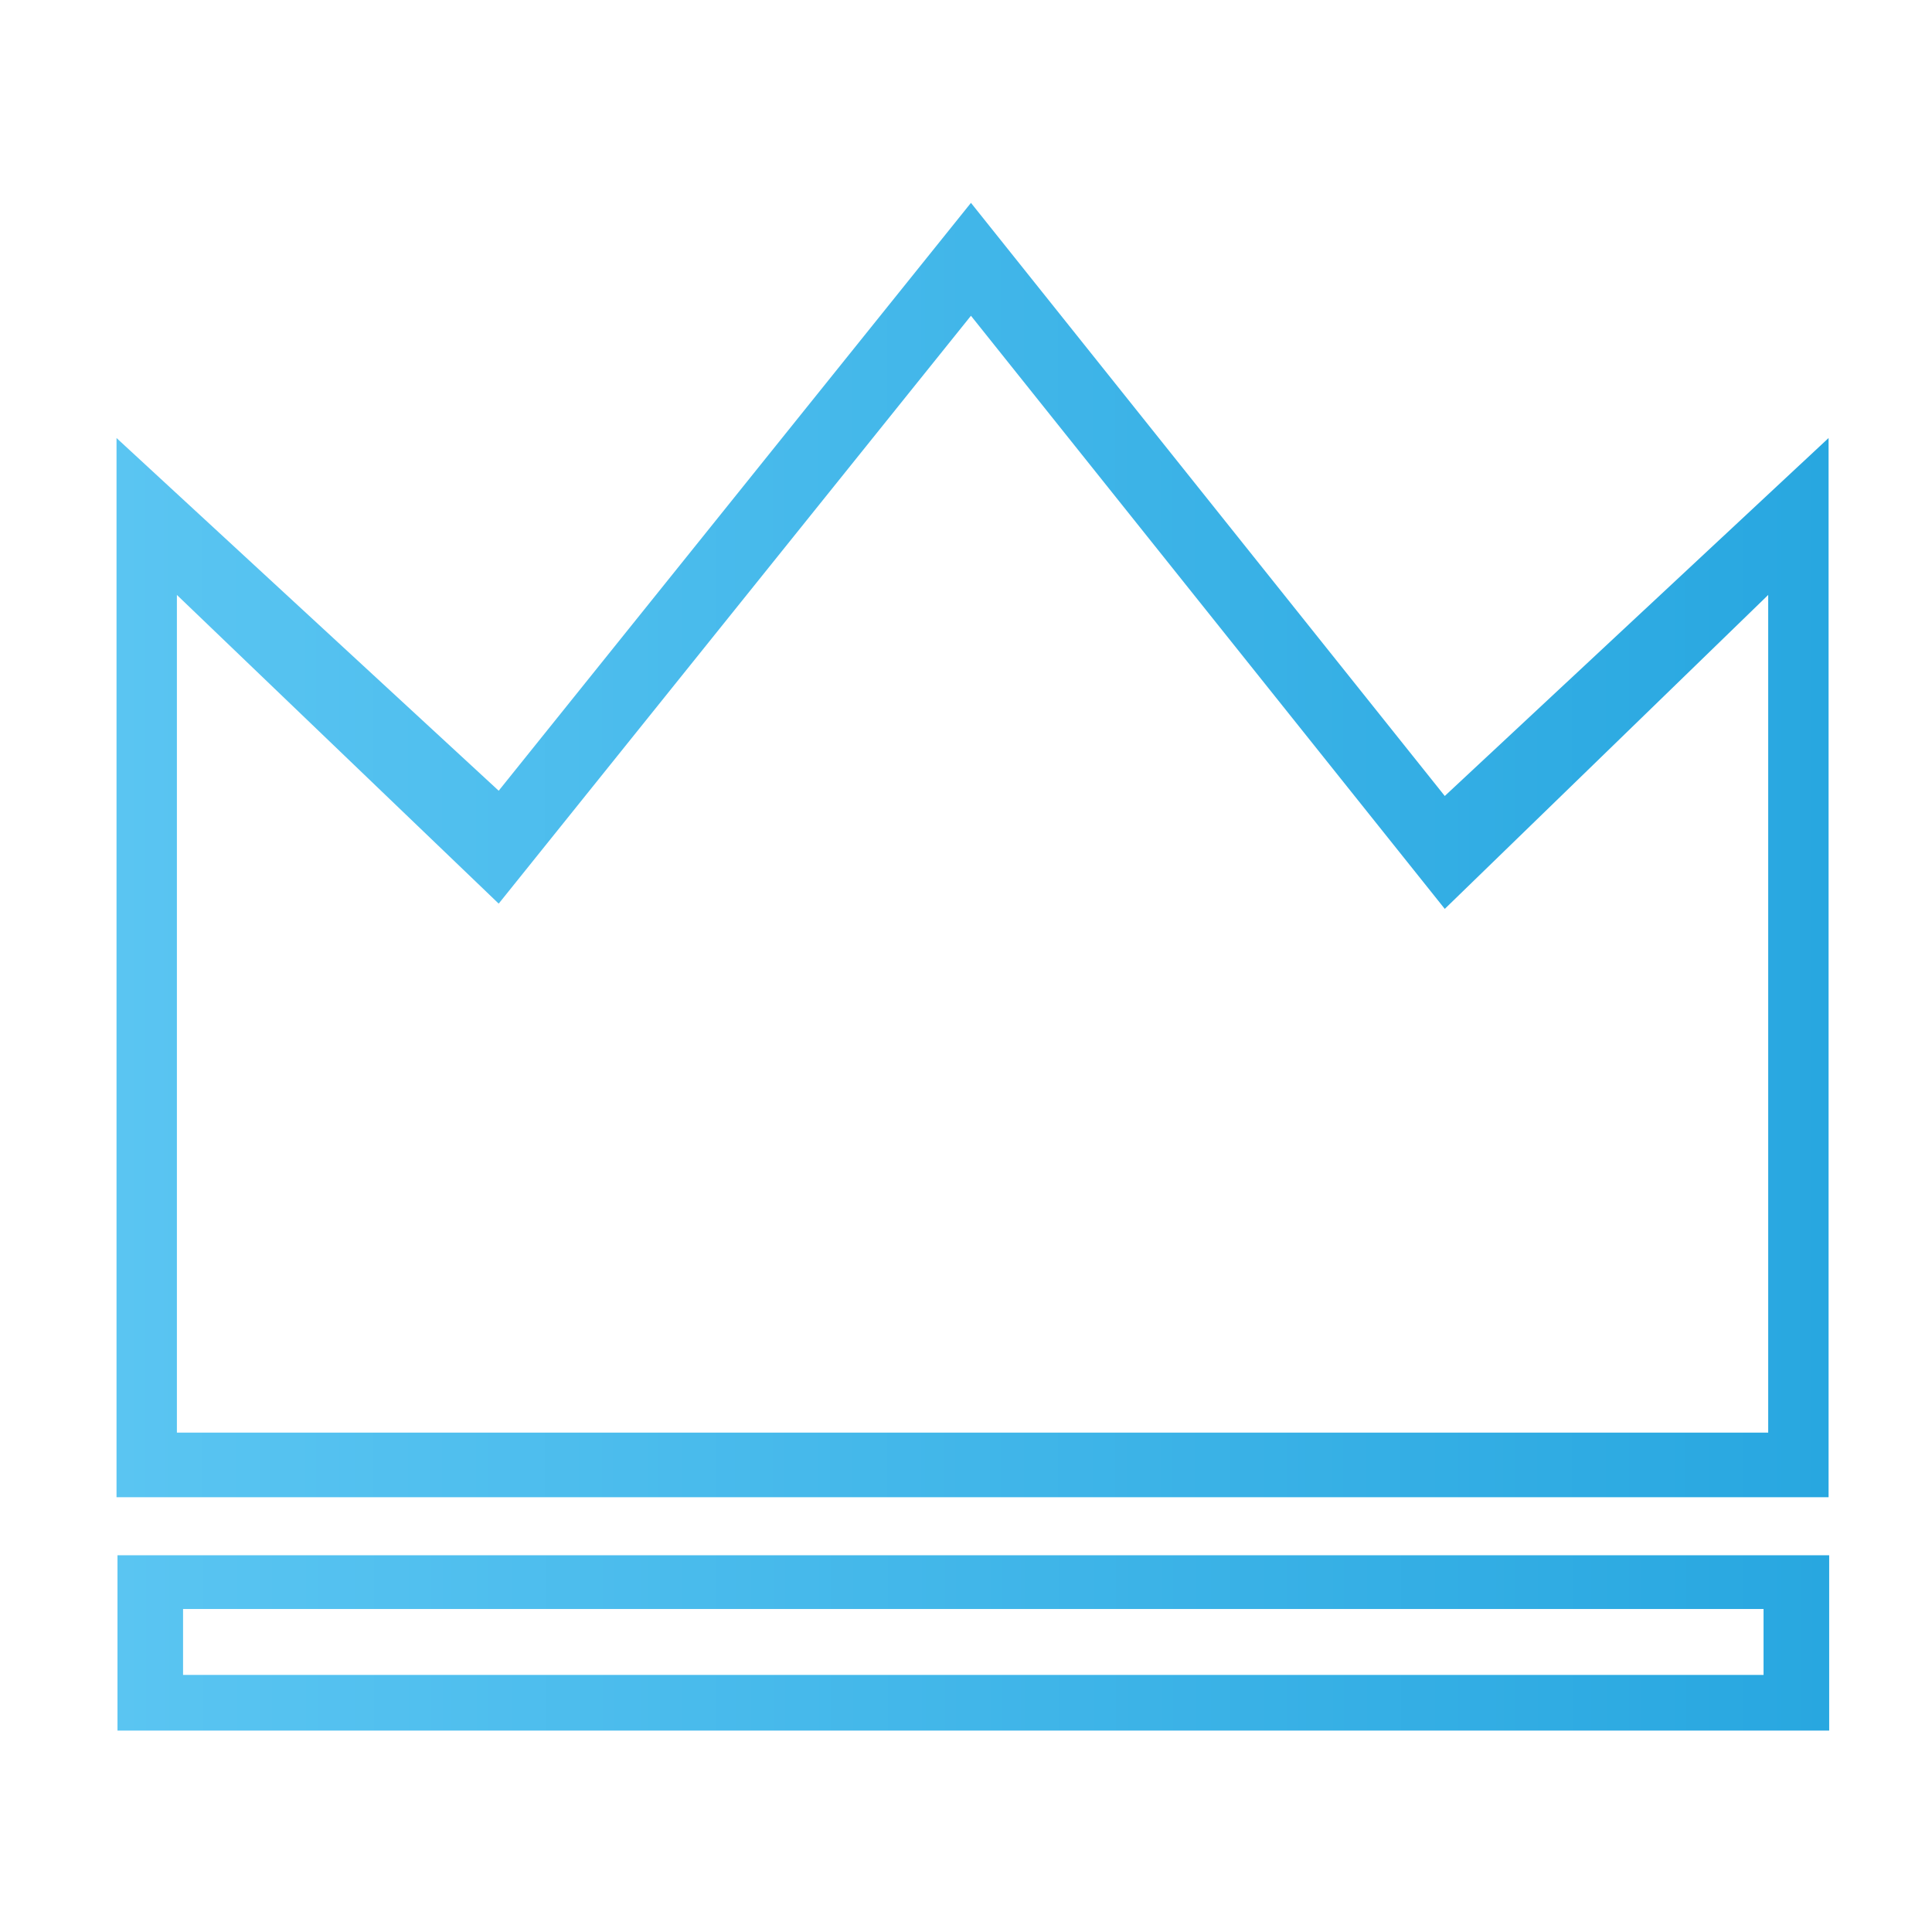
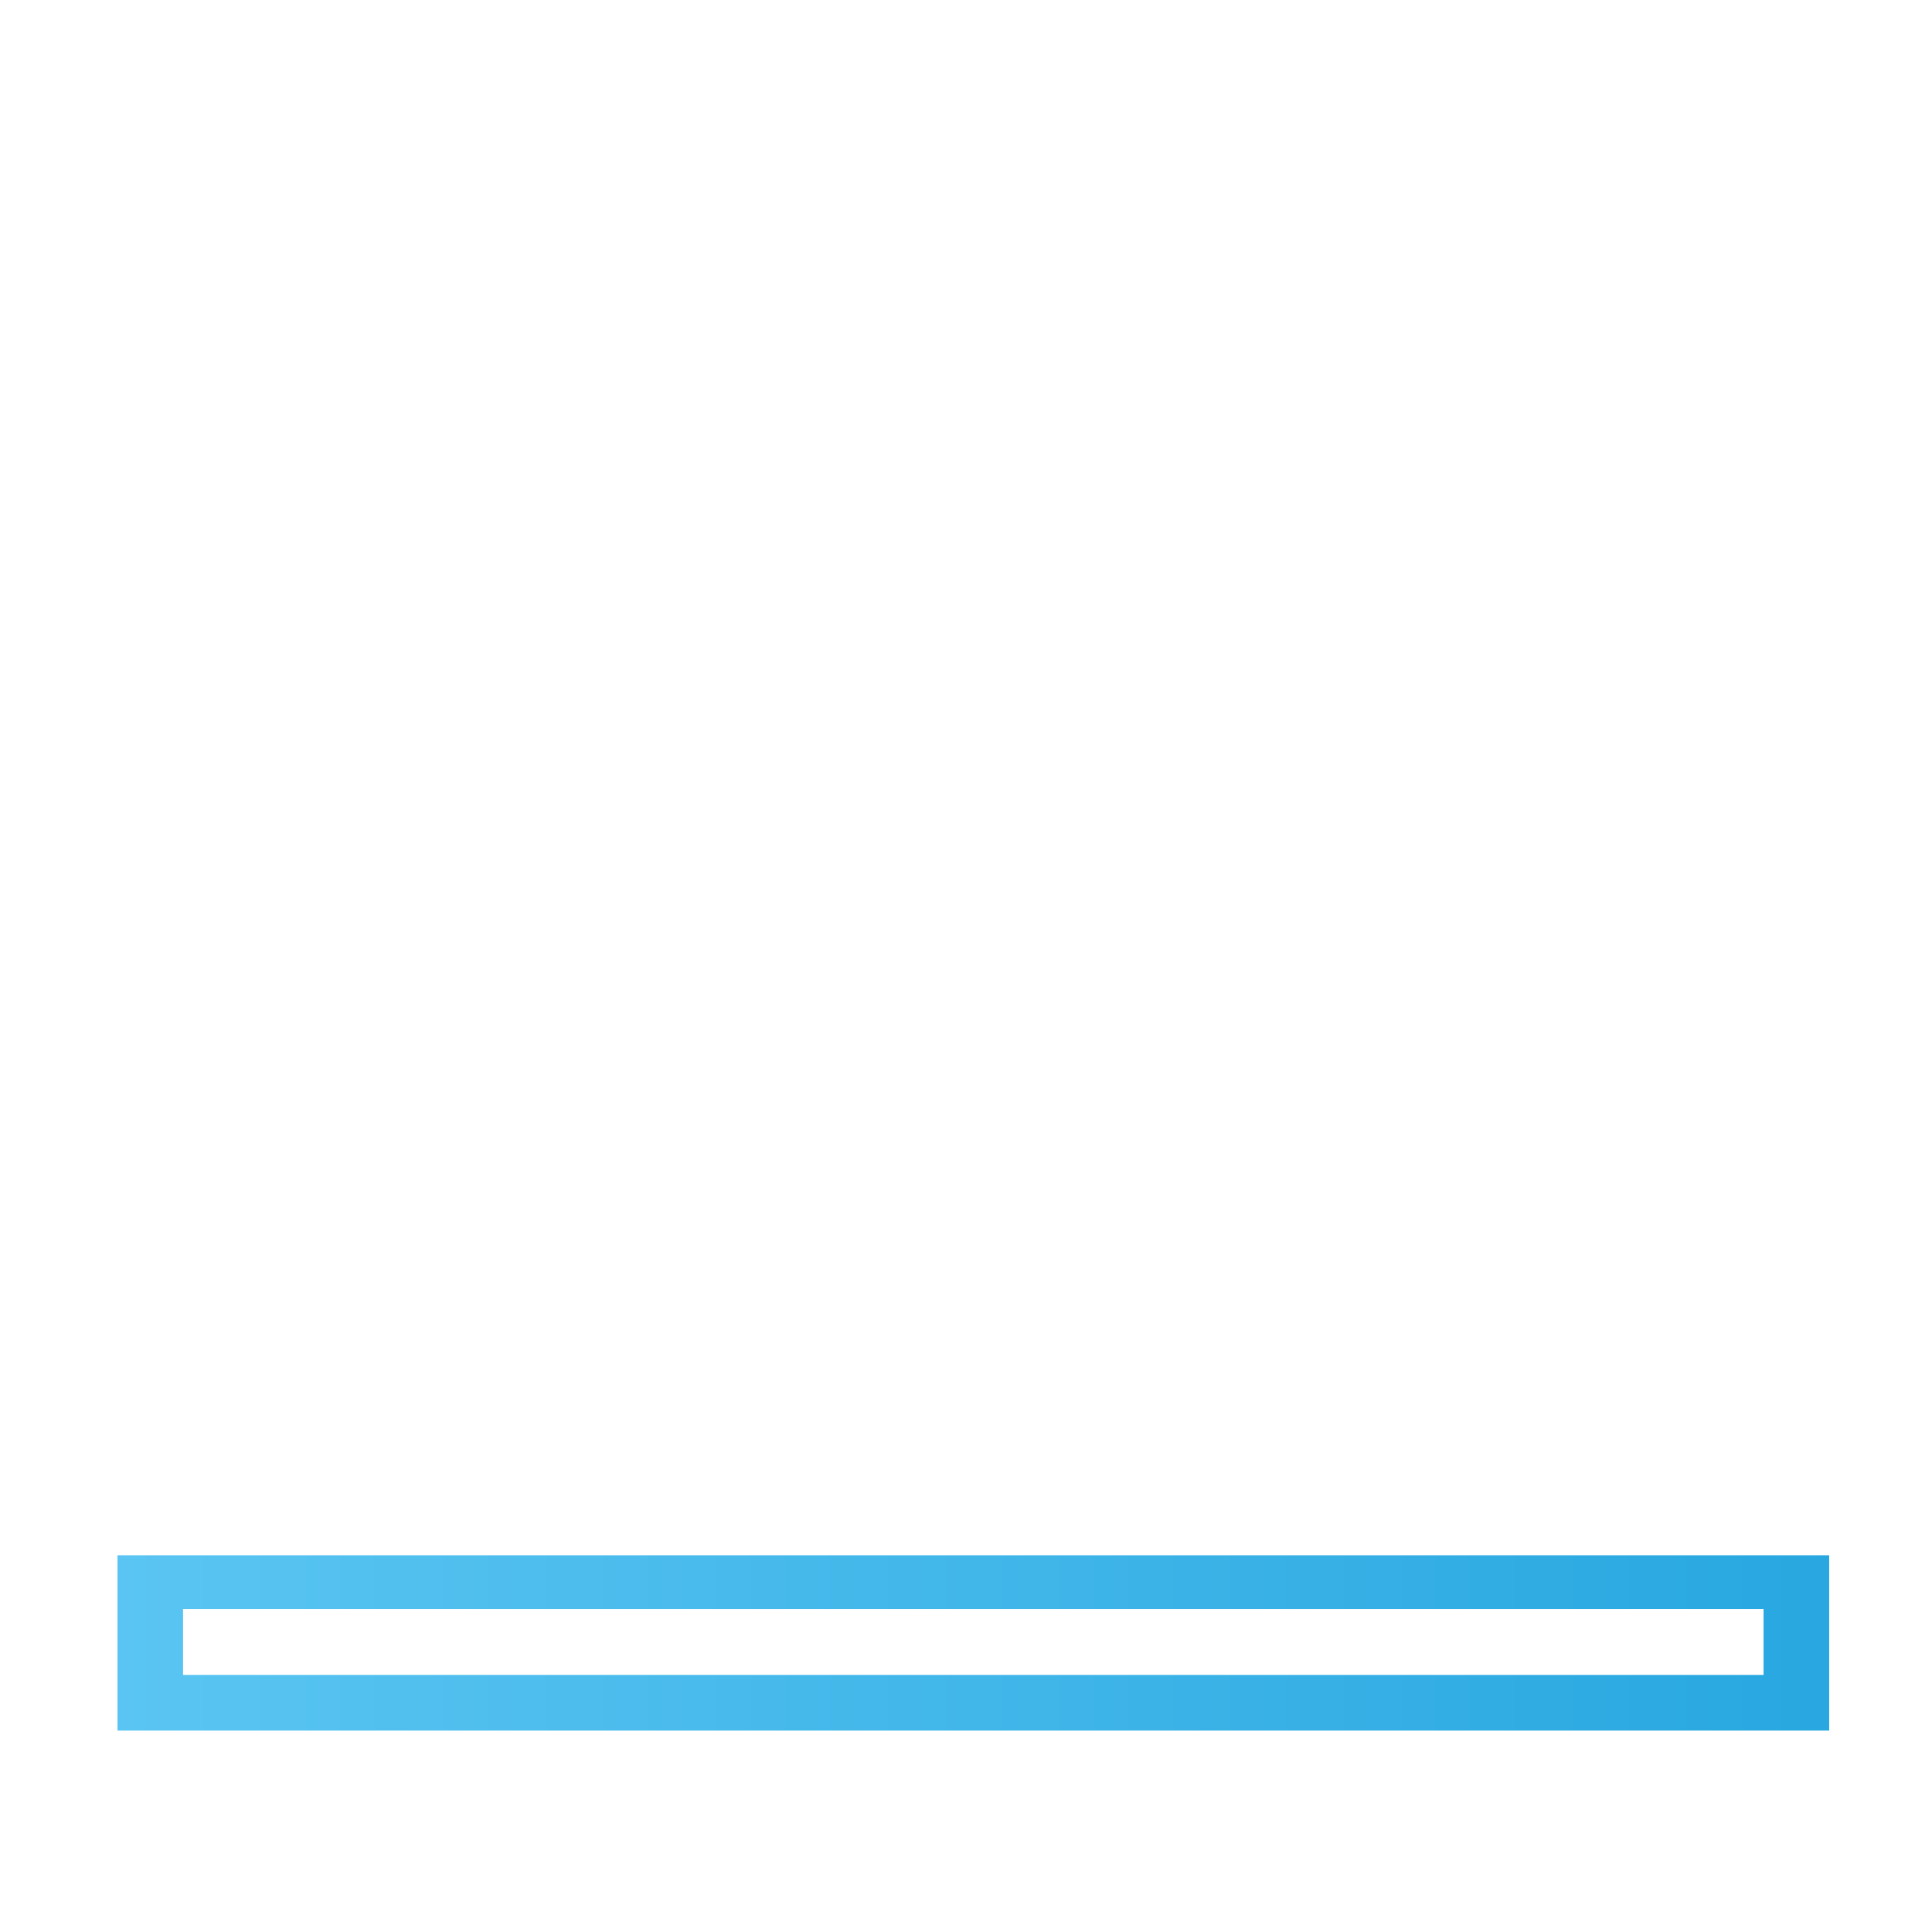
<svg xmlns="http://www.w3.org/2000/svg" version="1.1" x="0px" y="0px" width="32px" height="32px" viewBox="0 0 32 32" enable-background="new 0 0 32 32" xml:space="preserve">
  <g id="Ebene_2">
    <g>
      <linearGradient id="SVGID_1_" gradientUnits="userSpaceOnUse" x1="1.946" y1="27.212" x2="30.297" y2="27.212">
        <stop offset="0" style="stop-color:#5AC5F2" />
        <stop offset="1" style="stop-color:#28A7E0" />
      </linearGradient>
      <path fill-rule="evenodd" clip-rule="evenodd" fill="url(#SVGID_1_)" d="M1.946,25.76v2.904h28.351V25.76H1.946z M29.21,27.742    H3.032V26.65H29.21V27.742z" />
    </g>
    <linearGradient id="SVGID_2_" gradientUnits="userSpaceOnUse" x1="1.93" y1="14.08" x2="30.287" y2="14.08">
      <stop offset="0" style="stop-color:#5AC5F2" />
      <stop offset="1" style="stop-color:#28A7E0" />
    </linearGradient>
-     <path fill-rule="evenodd" clip-rule="evenodd" fill="url(#SVGID_2_)" d="M23.93,13.184L16.082,3.36L8.26,13.097L1.93,7.255v17.544   h28.357V7.255L23.93,13.184z M29.287,23.729H2.93V9.854l5.33,5.113l7.822-9.737l7.848,9.824l5.357-5.2V23.729z" />
  </g>
  <g id="Ebene_1" display="none">
    <linearGradient id="SVGID_3_" gradientUnits="userSpaceOnUse" x1="0.197" y1="16.112" x2="31.915" y2="16.112">
      <stop offset="0" style="stop-color:#5AC5F2" />
      <stop offset="1" style="stop-color:#28A7E0" />
    </linearGradient>
    <path display="inline" fill-rule="evenodd" clip-rule="evenodd" fill="url(#SVGID_3_)" d="M1.346,16.819l9.226,9.277L30.932,3.84   l0.983,0.9L10.842,28.385L0.197,17.889L1.346,16.819z" />
  </g>
  <g id="Ebene_3" display="none">
    <linearGradient id="SVGID_4_" gradientUnits="userSpaceOnUse" x1="8.875" y1="10.646" x2="22.626" y2="10.646">
      <stop offset="0" style="stop-color:#5AC5F2" />
      <stop offset="1" style="stop-color:#28A7E0" />
    </linearGradient>
-     <path display="inline" fill-rule="evenodd" clip-rule="evenodd" fill="url(#SVGID_4_)" d="M15.751,3.77   c-3.798,0-6.876,3.078-6.876,6.875s3.078,6.876,6.876,6.876c3.797,0,6.875-3.079,6.875-6.876S19.548,3.77,15.751,3.77z    M15.751,16.563c-3.292,0-5.959-2.667-5.959-5.959c0-3.291,2.667-5.958,5.959-5.958c3.29,0,5.958,2.667,5.958,5.958   C21.709,13.895,19.041,16.563,15.751,16.563z" />
    <linearGradient id="SVGID_5_" gradientUnits="userSpaceOnUse" x1="6.75" y1="10.604" x2="24.751" y2="10.604">
      <stop offset="0" style="stop-color:#5AC5F2" />
      <stop offset="1" style="stop-color:#28A7E0" />
    </linearGradient>
-     <path display="inline" fill-rule="evenodd" clip-rule="evenodd" fill="url(#SVGID_5_)" d="M15.751,1.604   c-4.972,0-9.001,4.029-9.001,9c0,4.972,4.029,9.001,9.001,9.001c4.971,0,9-4.03,9-9.001C24.751,5.633,20.722,1.604,15.751,1.604z    M15.751,18.766c-4.539,0-8.216-3.679-8.216-8.217s3.678-8.216,8.216-8.216c4.536,0,8.216,3.678,8.216,8.216   S20.287,18.766,15.751,18.766z" />
+     <path display="inline" fill-rule="evenodd" clip-rule="evenodd" fill="url(#SVGID_5_)" d="M15.751,1.604   c-4.972,0-9.001,4.029-9.001,9c4.971,0,9-4.03,9-9.001C24.751,5.633,20.722,1.604,15.751,1.604z    M15.751,18.766c-4.539,0-8.216-3.679-8.216-8.217s3.678-8.216,8.216-8.216c4.536,0,8.216,3.678,8.216,8.216   S20.287,18.766,15.751,18.766z" />
    <linearGradient id="SVGID_6_" gradientUnits="userSpaceOnUse" x1="8.926" y1="25.357" x2="15.009" y2="25.357" gradientTransform="matrix(0.985 0.174 -0.174 0.985 4.41 -2.363)">
      <stop offset="0" style="stop-color:#5AC5F2" />
      <stop offset="1" style="stop-color:#28A7E0" />
    </linearGradient>
-     <path display="inline" fill-rule="evenodd" clip-rule="evenodd" fill="url(#SVGID_6_)" d="M9.589,19.666l-1.584,8.986l3.24-1.339   l2.75,2.396l1.585-8.986L9.589,19.666z M13.547,28.196l-2.094-1.956l-2.511,1.144l1.215-6.888l4.605,0.813L13.547,28.196z" />
    <linearGradient id="SVGID_7_" gradientUnits="userSpaceOnUse" x1="16.818" y1="25.45" x2="22.902" y2="25.45" gradientTransform="matrix(0.985 -0.174 0.174 0.985 -3.936 3.093)">
      <stop offset="0" style="stop-color:#5AC5F2" />
      <stop offset="1" style="stop-color:#28A7E0" />
    </linearGradient>
-     <path display="inline" fill-rule="evenodd" clip-rule="evenodd" fill="url(#SVGID_7_)" d="M16.254,20.743l1.583,8.986l2.588-2.366   l3.404,1.31l-1.586-8.986L16.254,20.743z M22.893,27.404l-2.637-1.121l-1.969,1.934l-1.215-6.889l4.605-0.812L22.893,27.404z" />
  </g>
</svg>